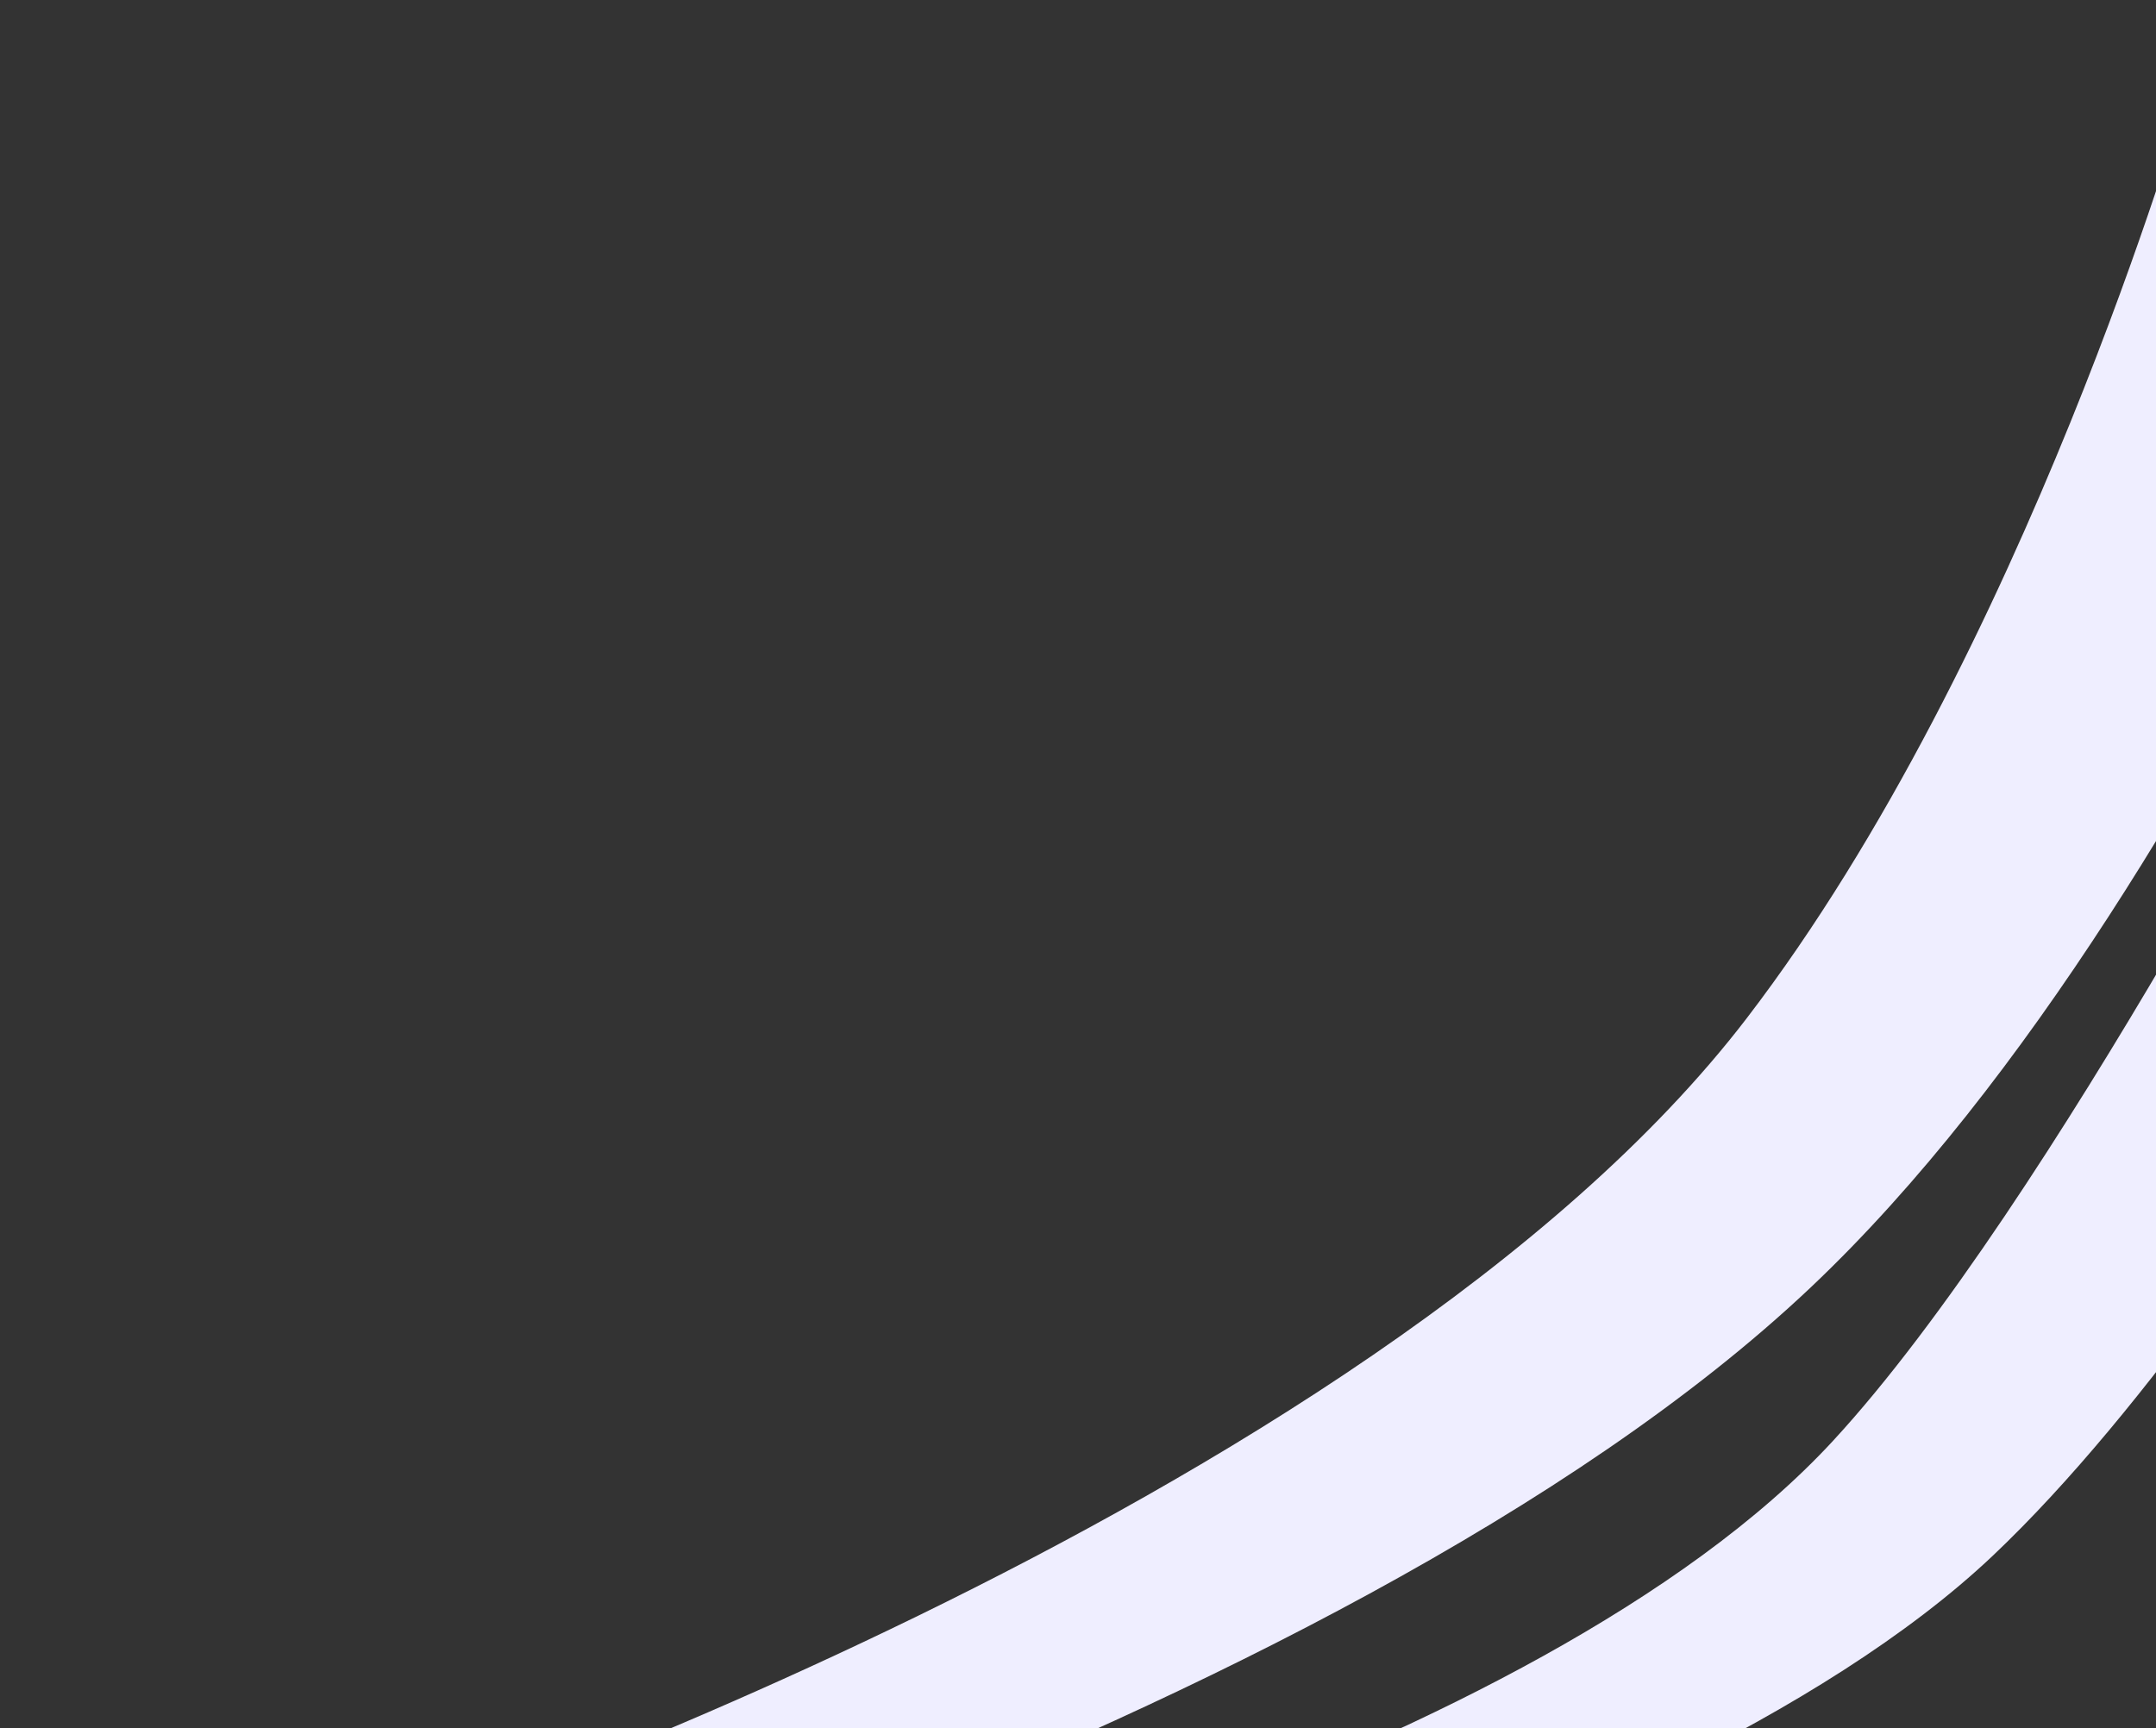
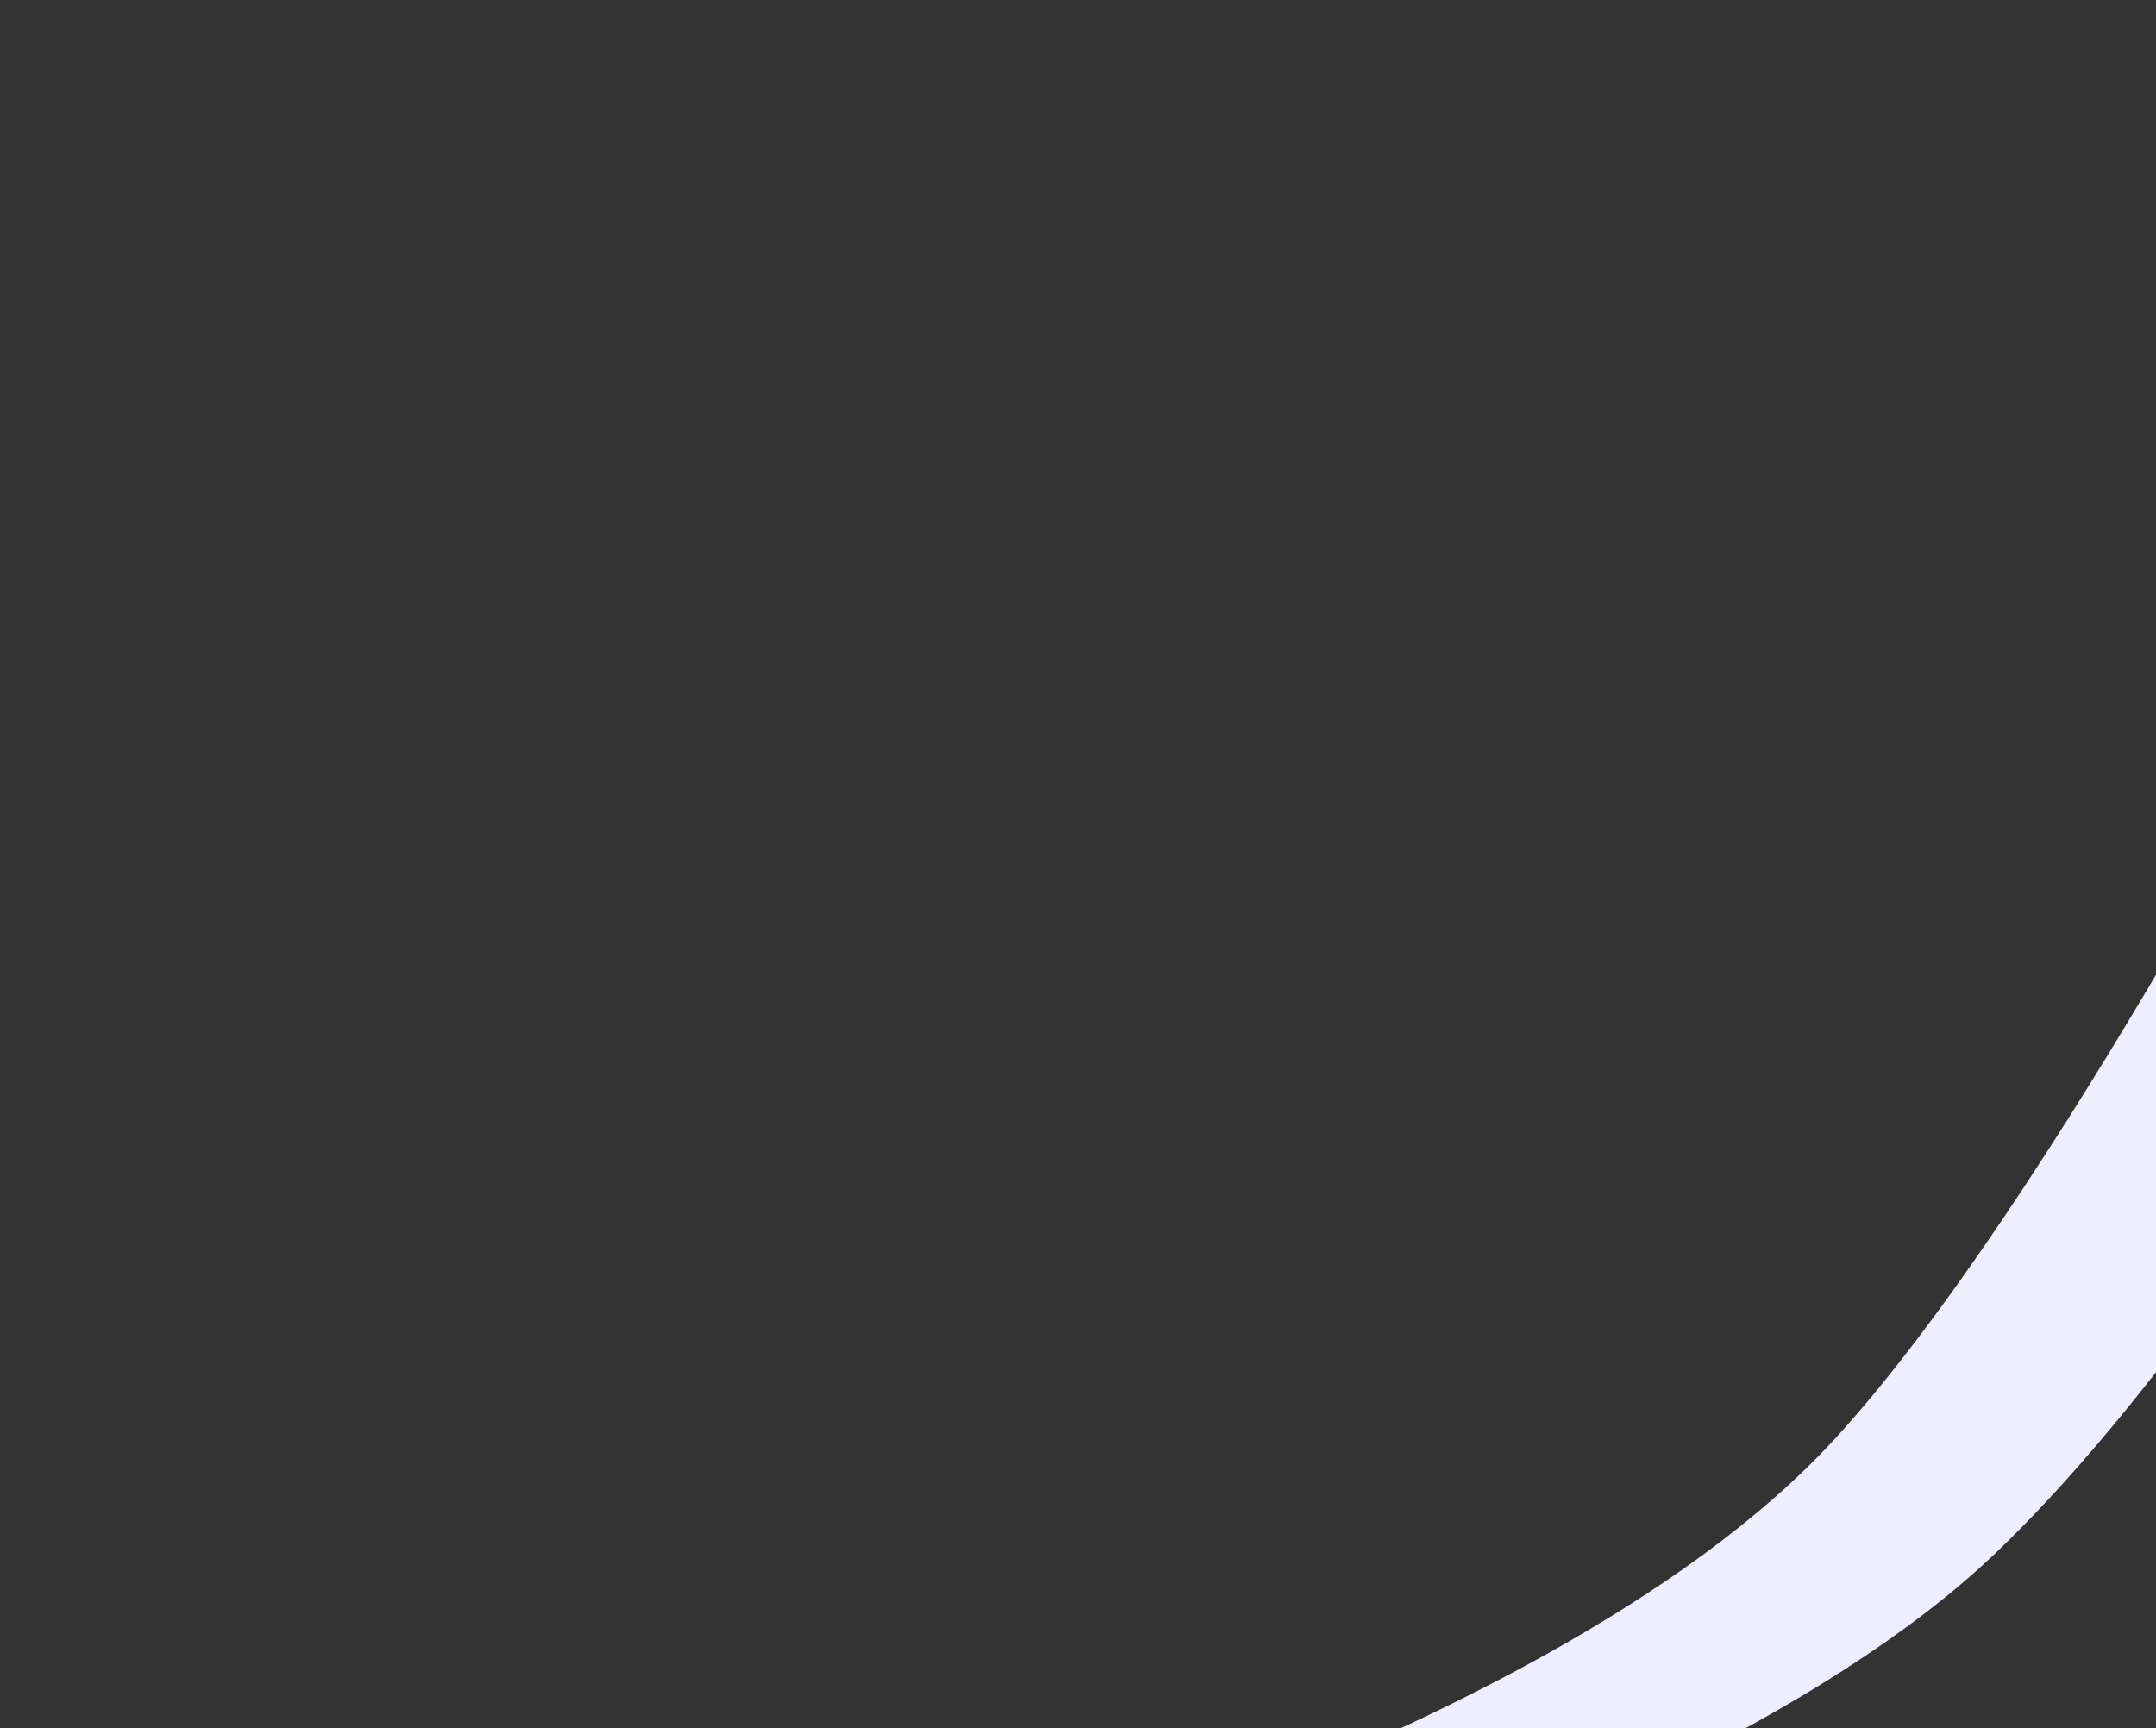
<svg xmlns="http://www.w3.org/2000/svg" width="116" height="93" viewBox="0 0 116 93" fill="none">
  <rect x="0" y="0" width="116" height="93" fill="#333333" stroke="none" />
  <path d="M98.636 77.518C82.539 94.977 42.179 104.601 42.179 104.601L42.728 111.355C42.728 111.355 88.994 100.972 107.222 83.712C123.675 68.132 142.674 31.001 142.674 31.001L125.794 34.834C125.794 34.834 110.387 64.774 98.636 77.518Z" fill="#EFEEFF" />
-   <path d="M93.99 54.779C73.644 81.345 20.065 99.189 20.065 99.189L14.806 109.167C14.806 109.167 71.763 93.574 97.447 69.254C120.63 47.302 137.221 0.999 137.221 0.999L117.558 5.372C117.558 5.372 108.948 35.248 93.99 54.779Z" fill="#EFEEFF" />
</svg>